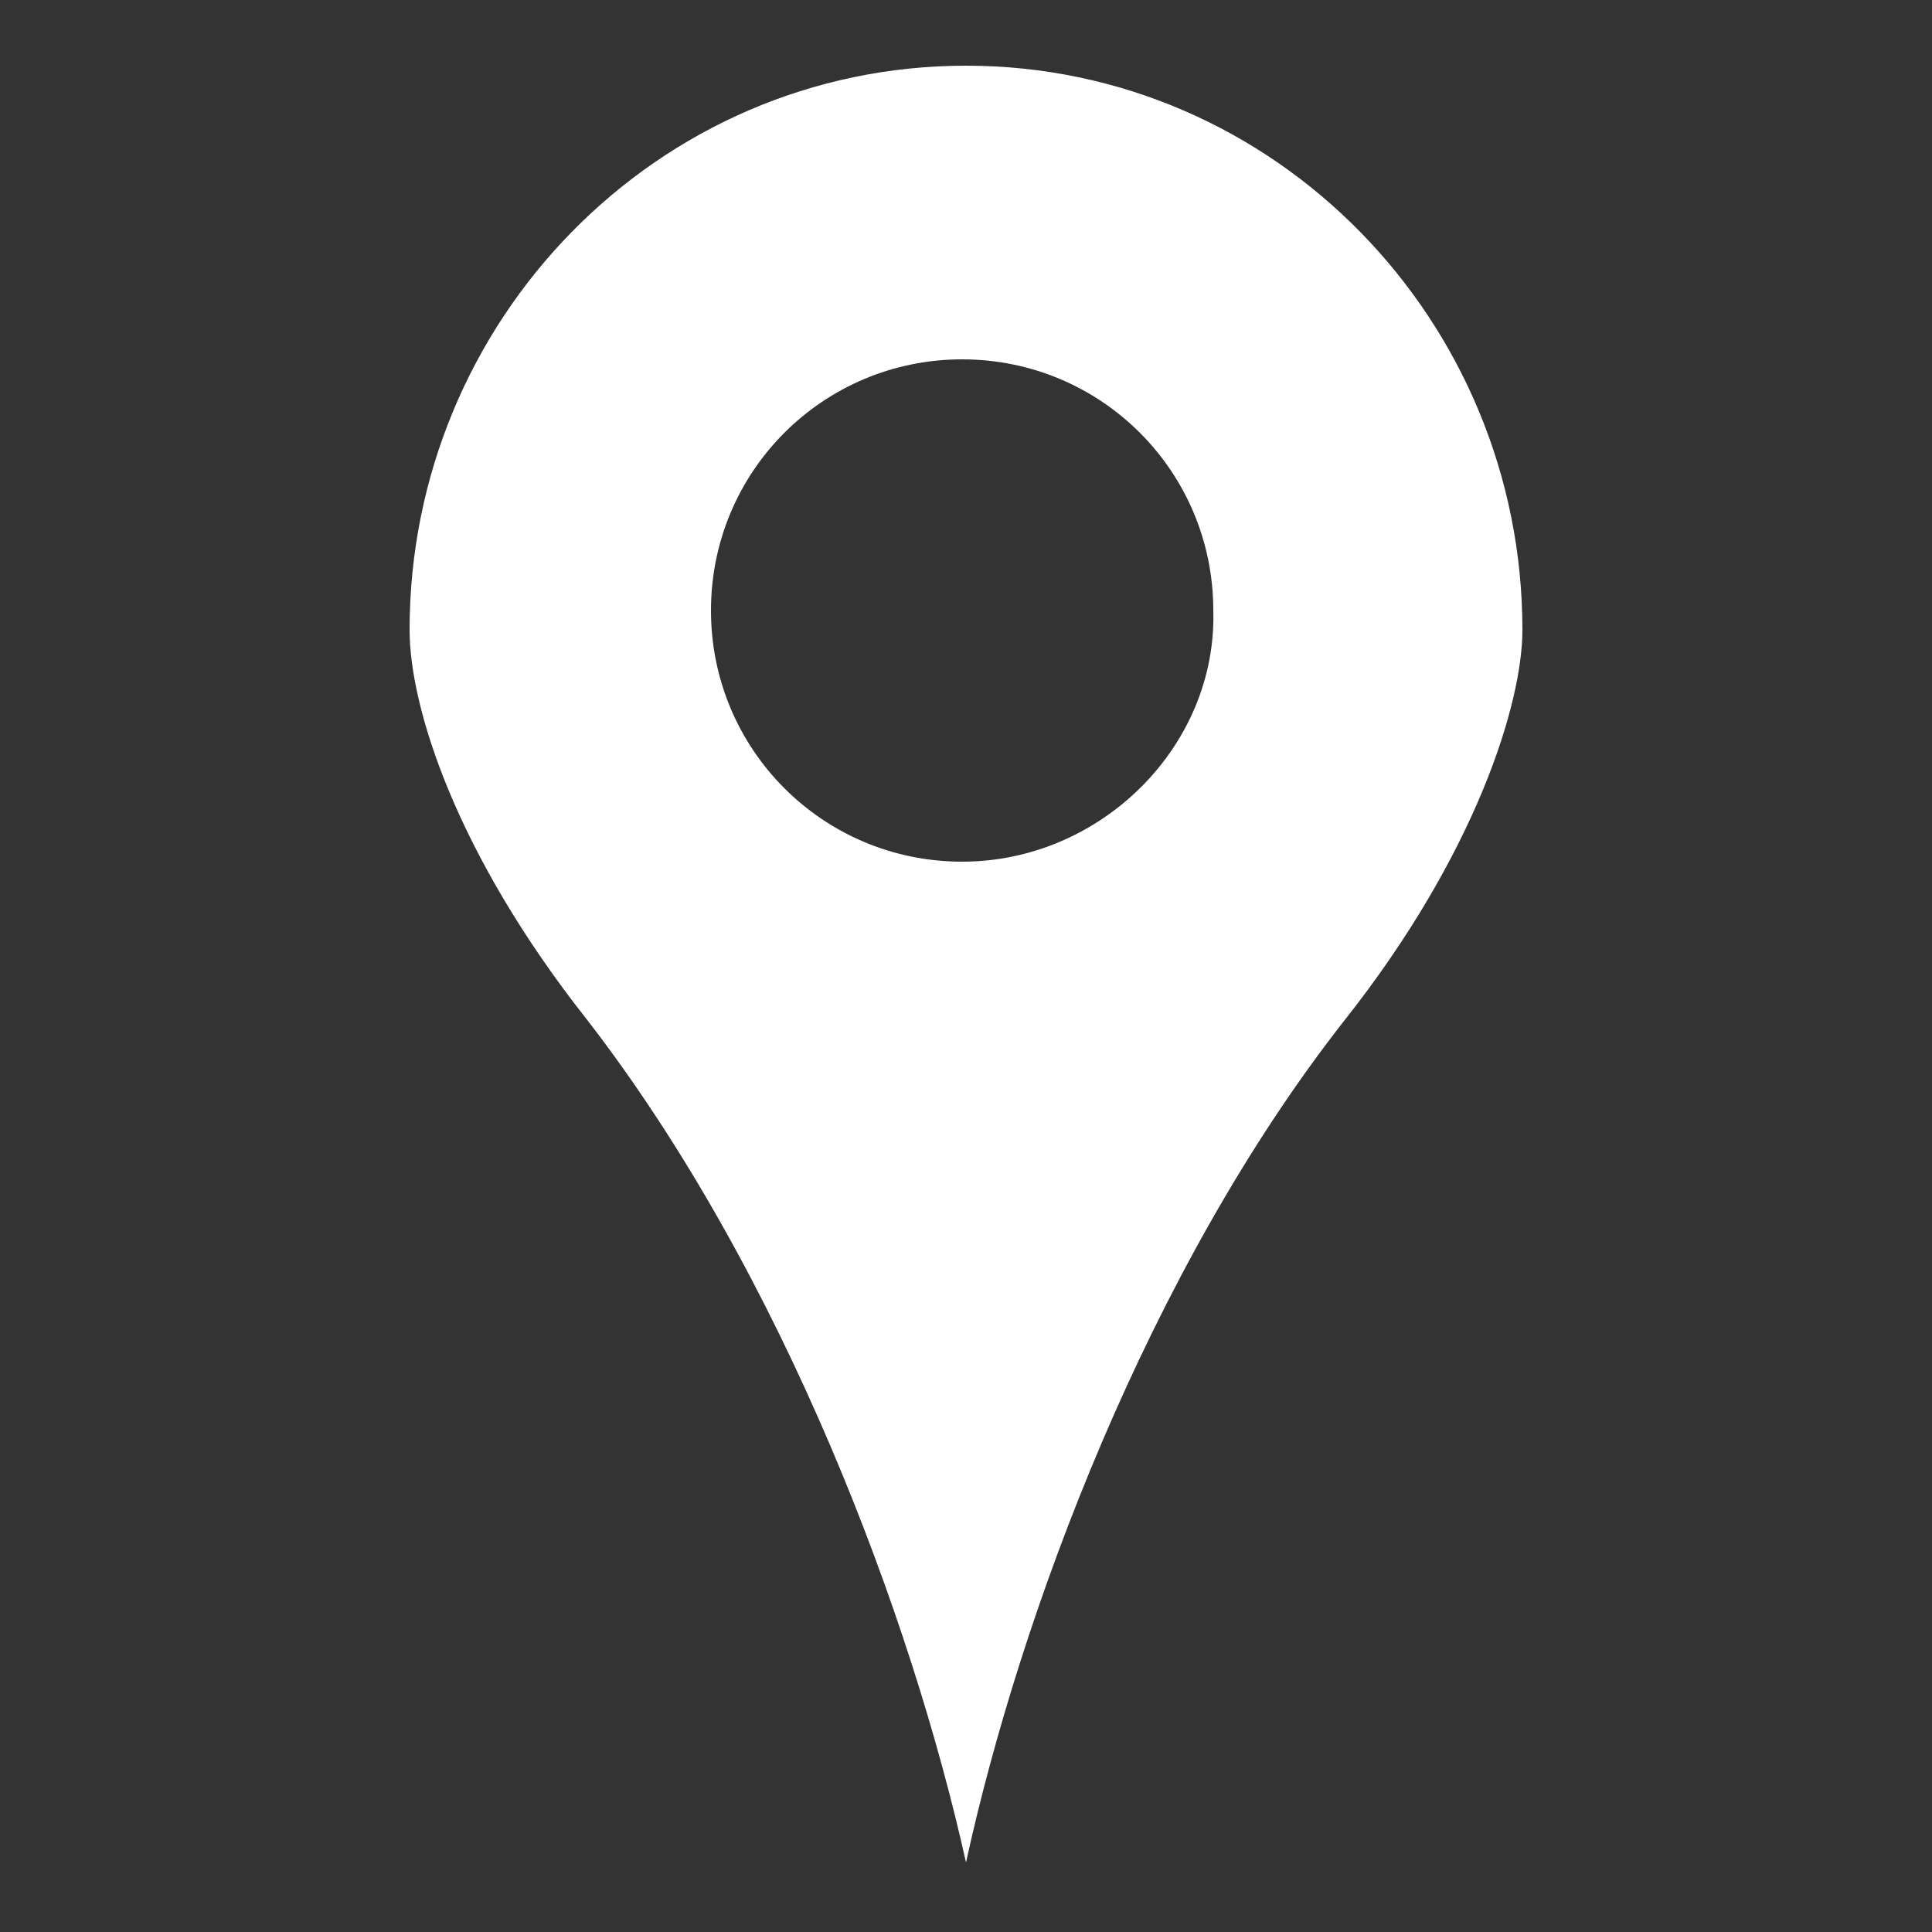
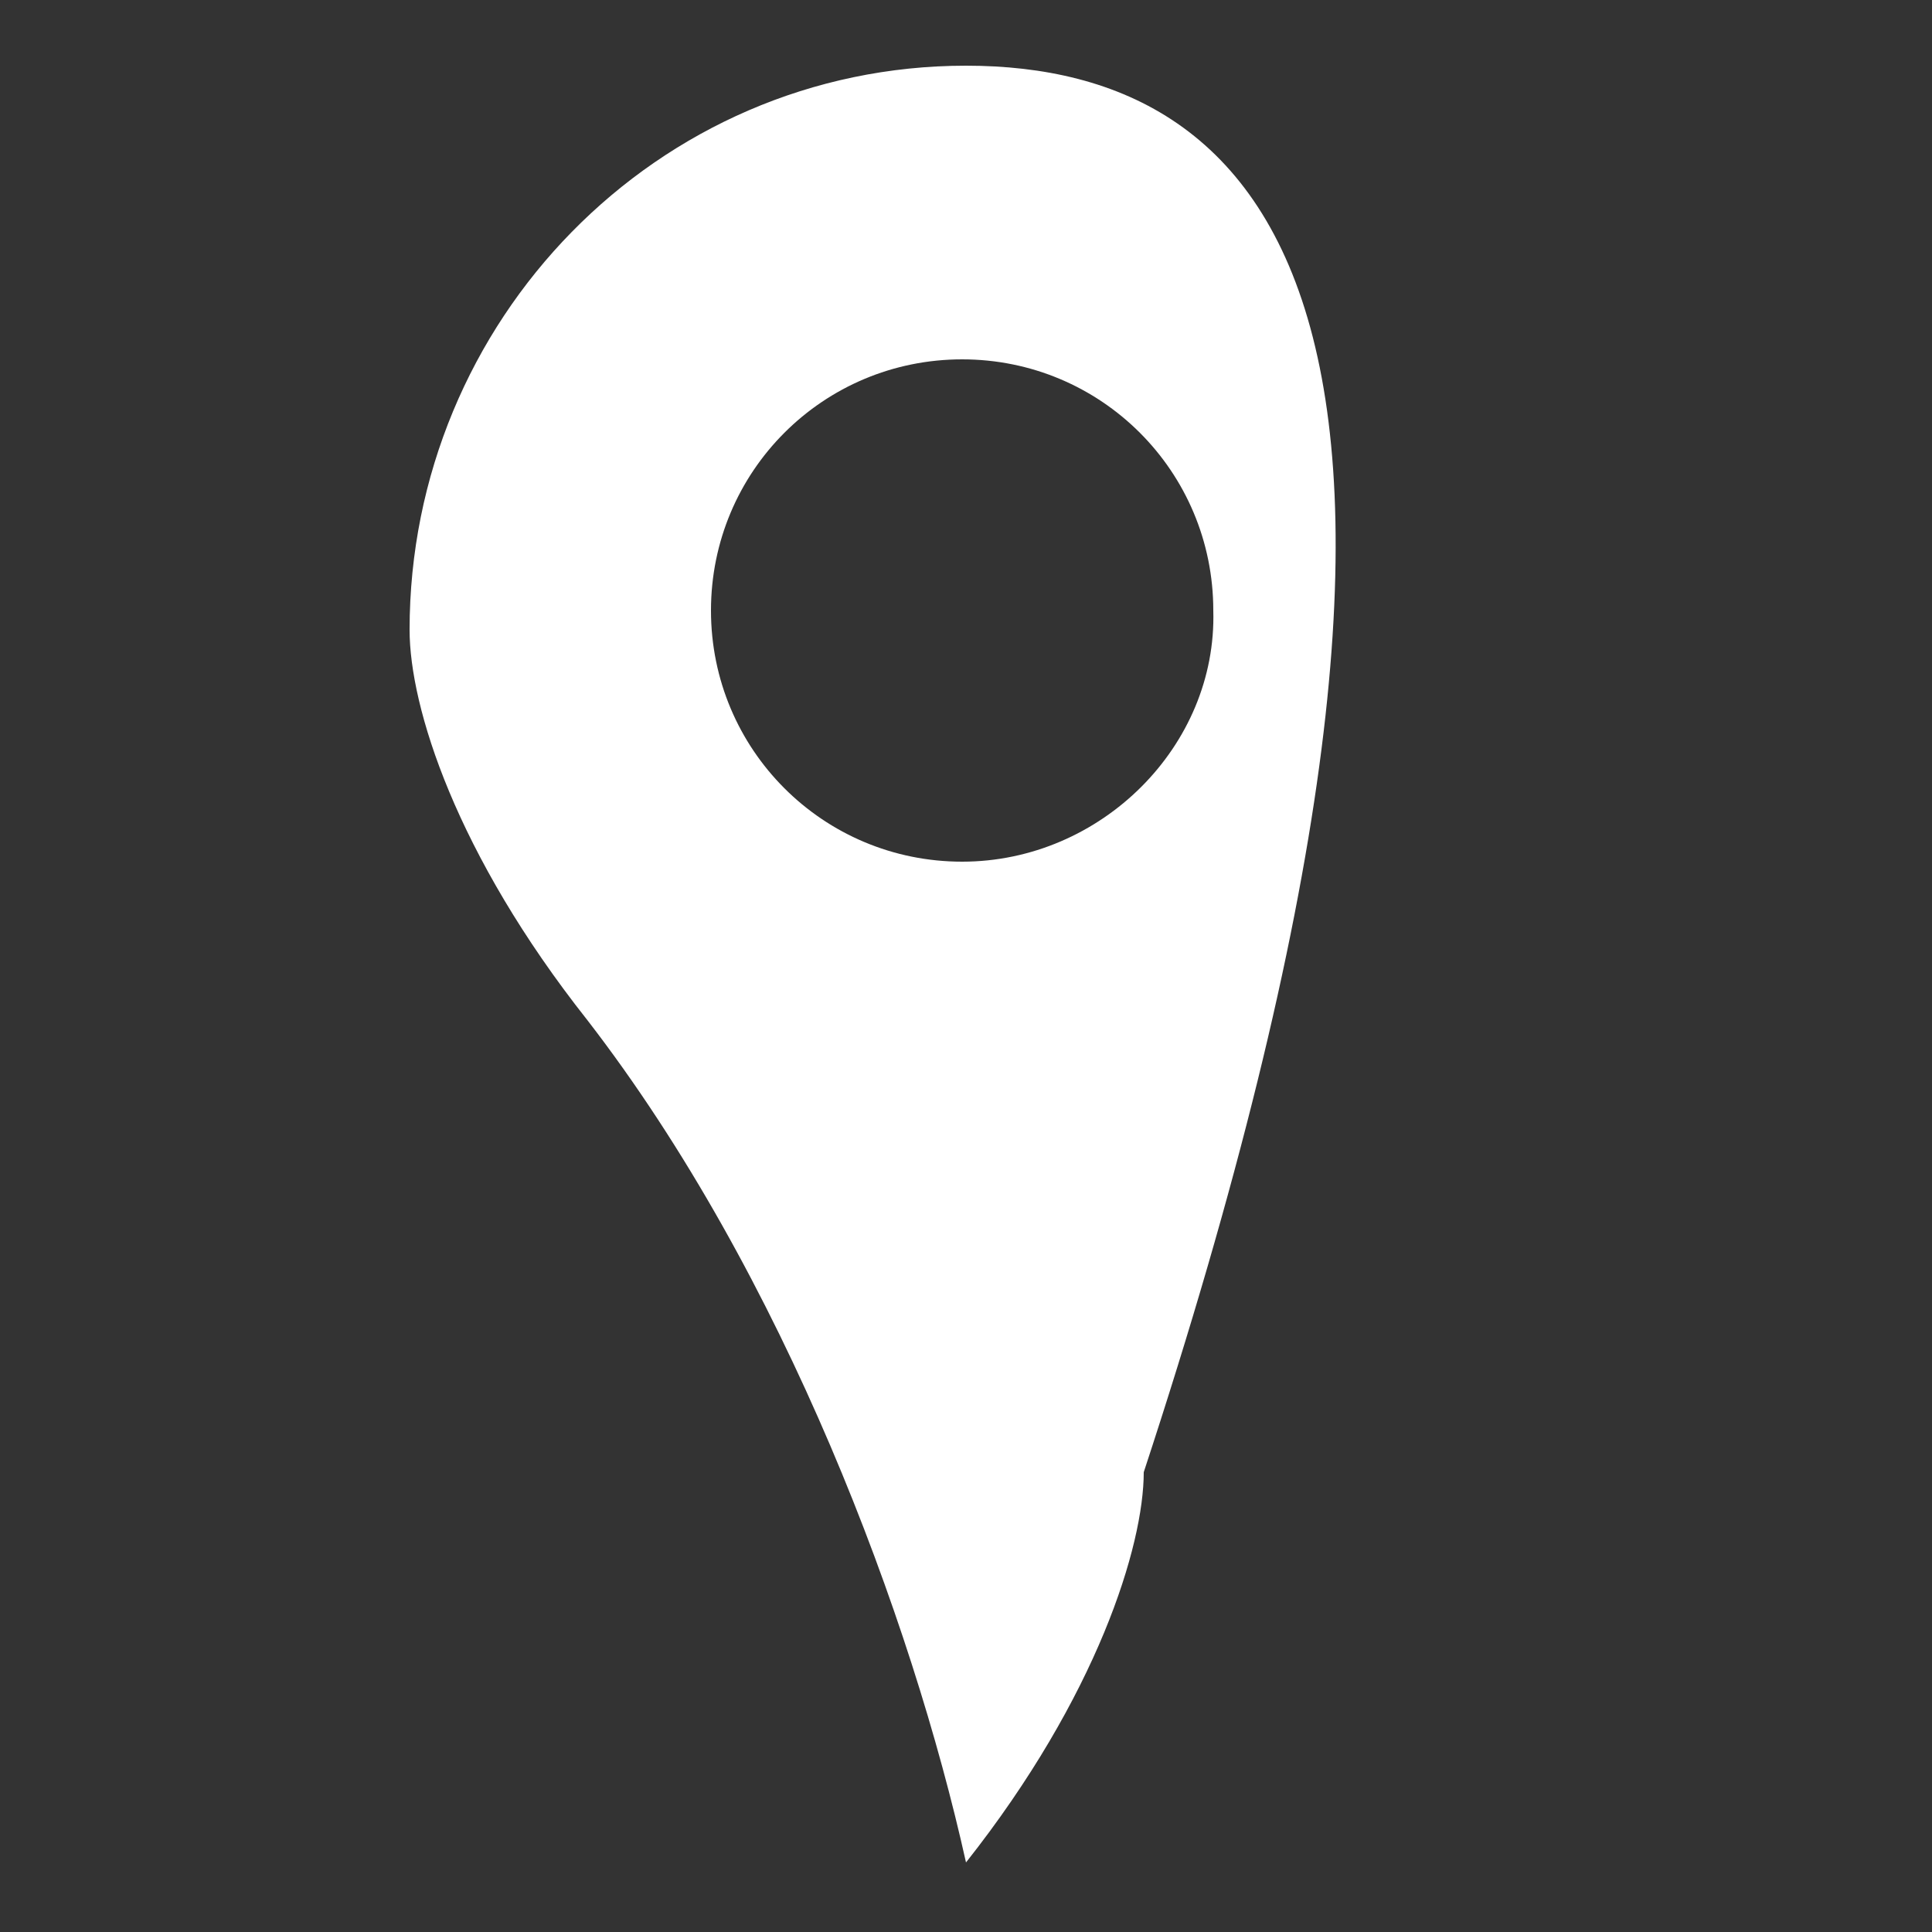
<svg xmlns="http://www.w3.org/2000/svg" version="1.1" id="guide" x="0px" y="0px" viewBox="0 0 50 50" style="enable-background:new 0 0 50 50;" xml:space="preserve">
  <rect x="0" y="0" width="50" height="50" fill="#333333" stroke="none" />
  <style type="text/css">
	.st0{fill:#FFFFFF;}
</style>
-   <path class="st0" d="M25,1.7c-8,0-14.4,6.6-14.4,14.6c0,2,1.2,5.8,4.6,10.1c5.1,6.6,8.4,15.5,9.8,21.8c1.4-6.4,4.7-15.3,9.8-21.8  c3.4-4.3,4.6-8.2,4.6-10.1C39.4,8.3,33,1.7,25,1.7z M24.9,22.3c-3.6,0-6.5-2.9-6.5-6.5c0-3.6,2.9-6.5,6.5-6.5c3.6,0,6.5,2.9,6.5,6.5  C31.5,19.3,28.5,22.3,24.9,22.3z" />
+   <path class="st0" d="M25,1.7c-8,0-14.4,6.6-14.4,14.6c0,2,1.2,5.8,4.6,10.1c5.1,6.6,8.4,15.5,9.8,21.8c3.4-4.3,4.6-8.2,4.6-10.1C39.4,8.3,33,1.7,25,1.7z M24.9,22.3c-3.6,0-6.5-2.9-6.5-6.5c0-3.6,2.9-6.5,6.5-6.5c3.6,0,6.5,2.9,6.5,6.5  C31.5,19.3,28.5,22.3,24.9,22.3z" />
</svg>